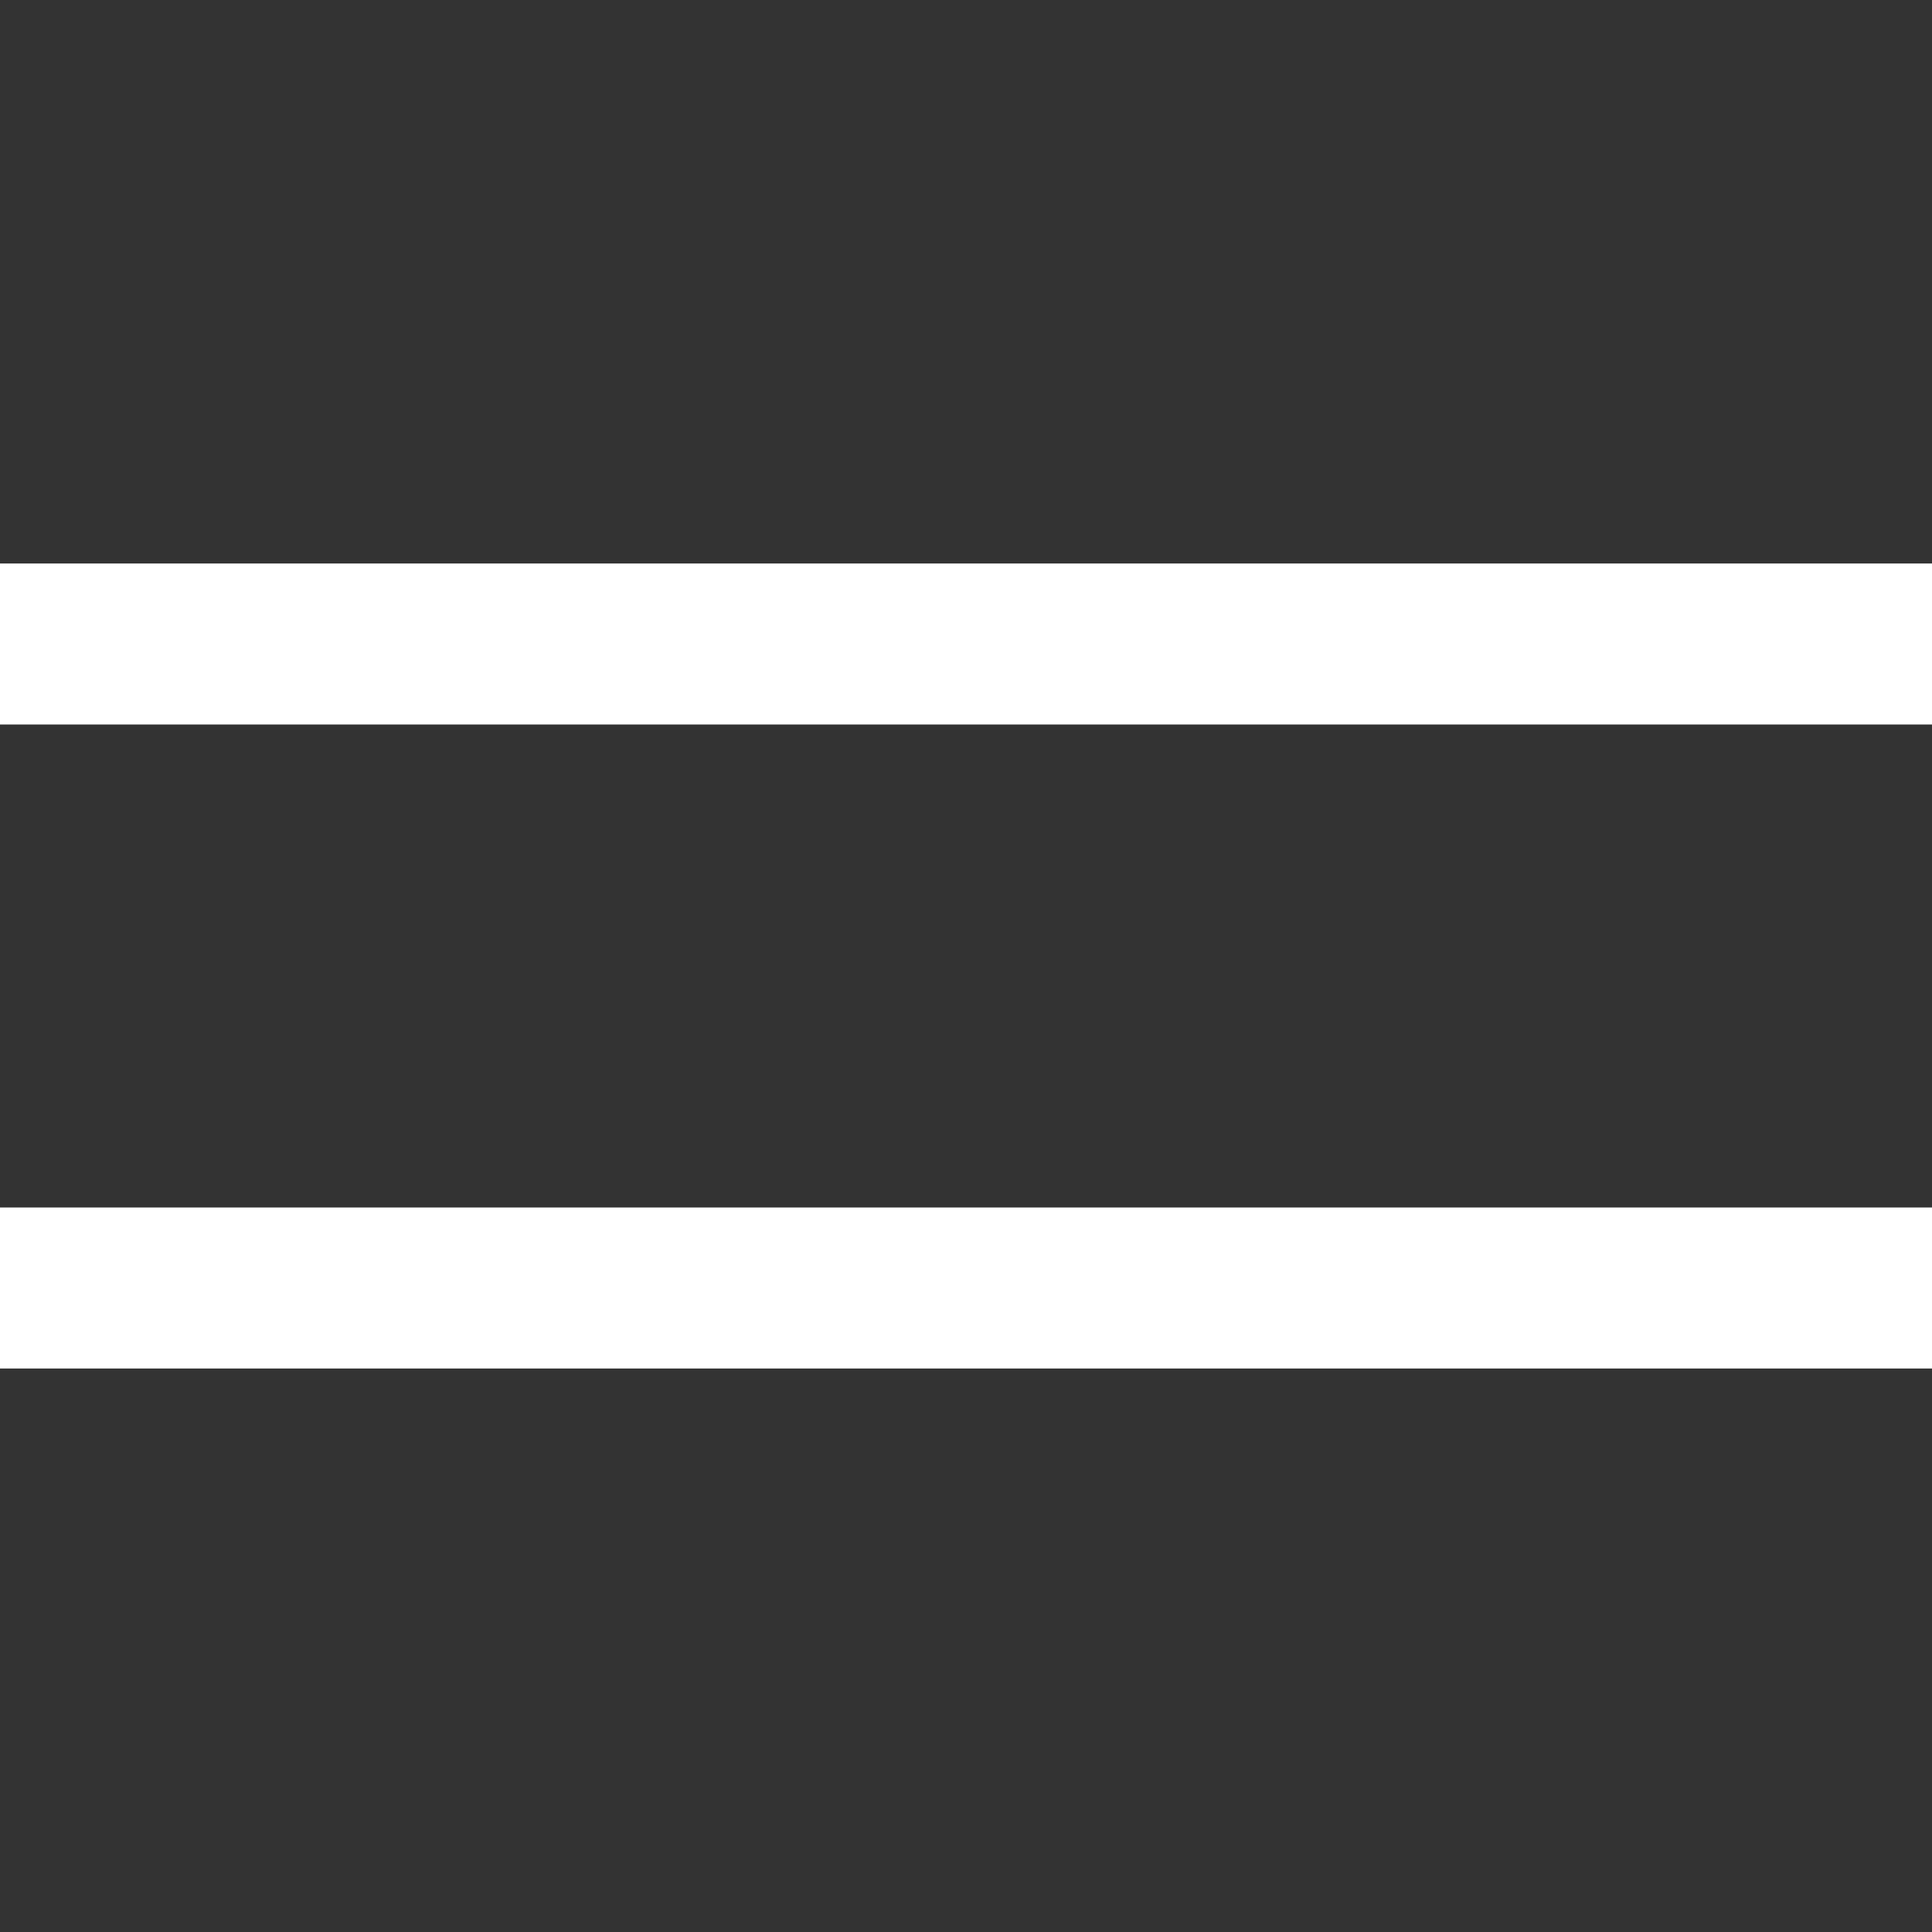
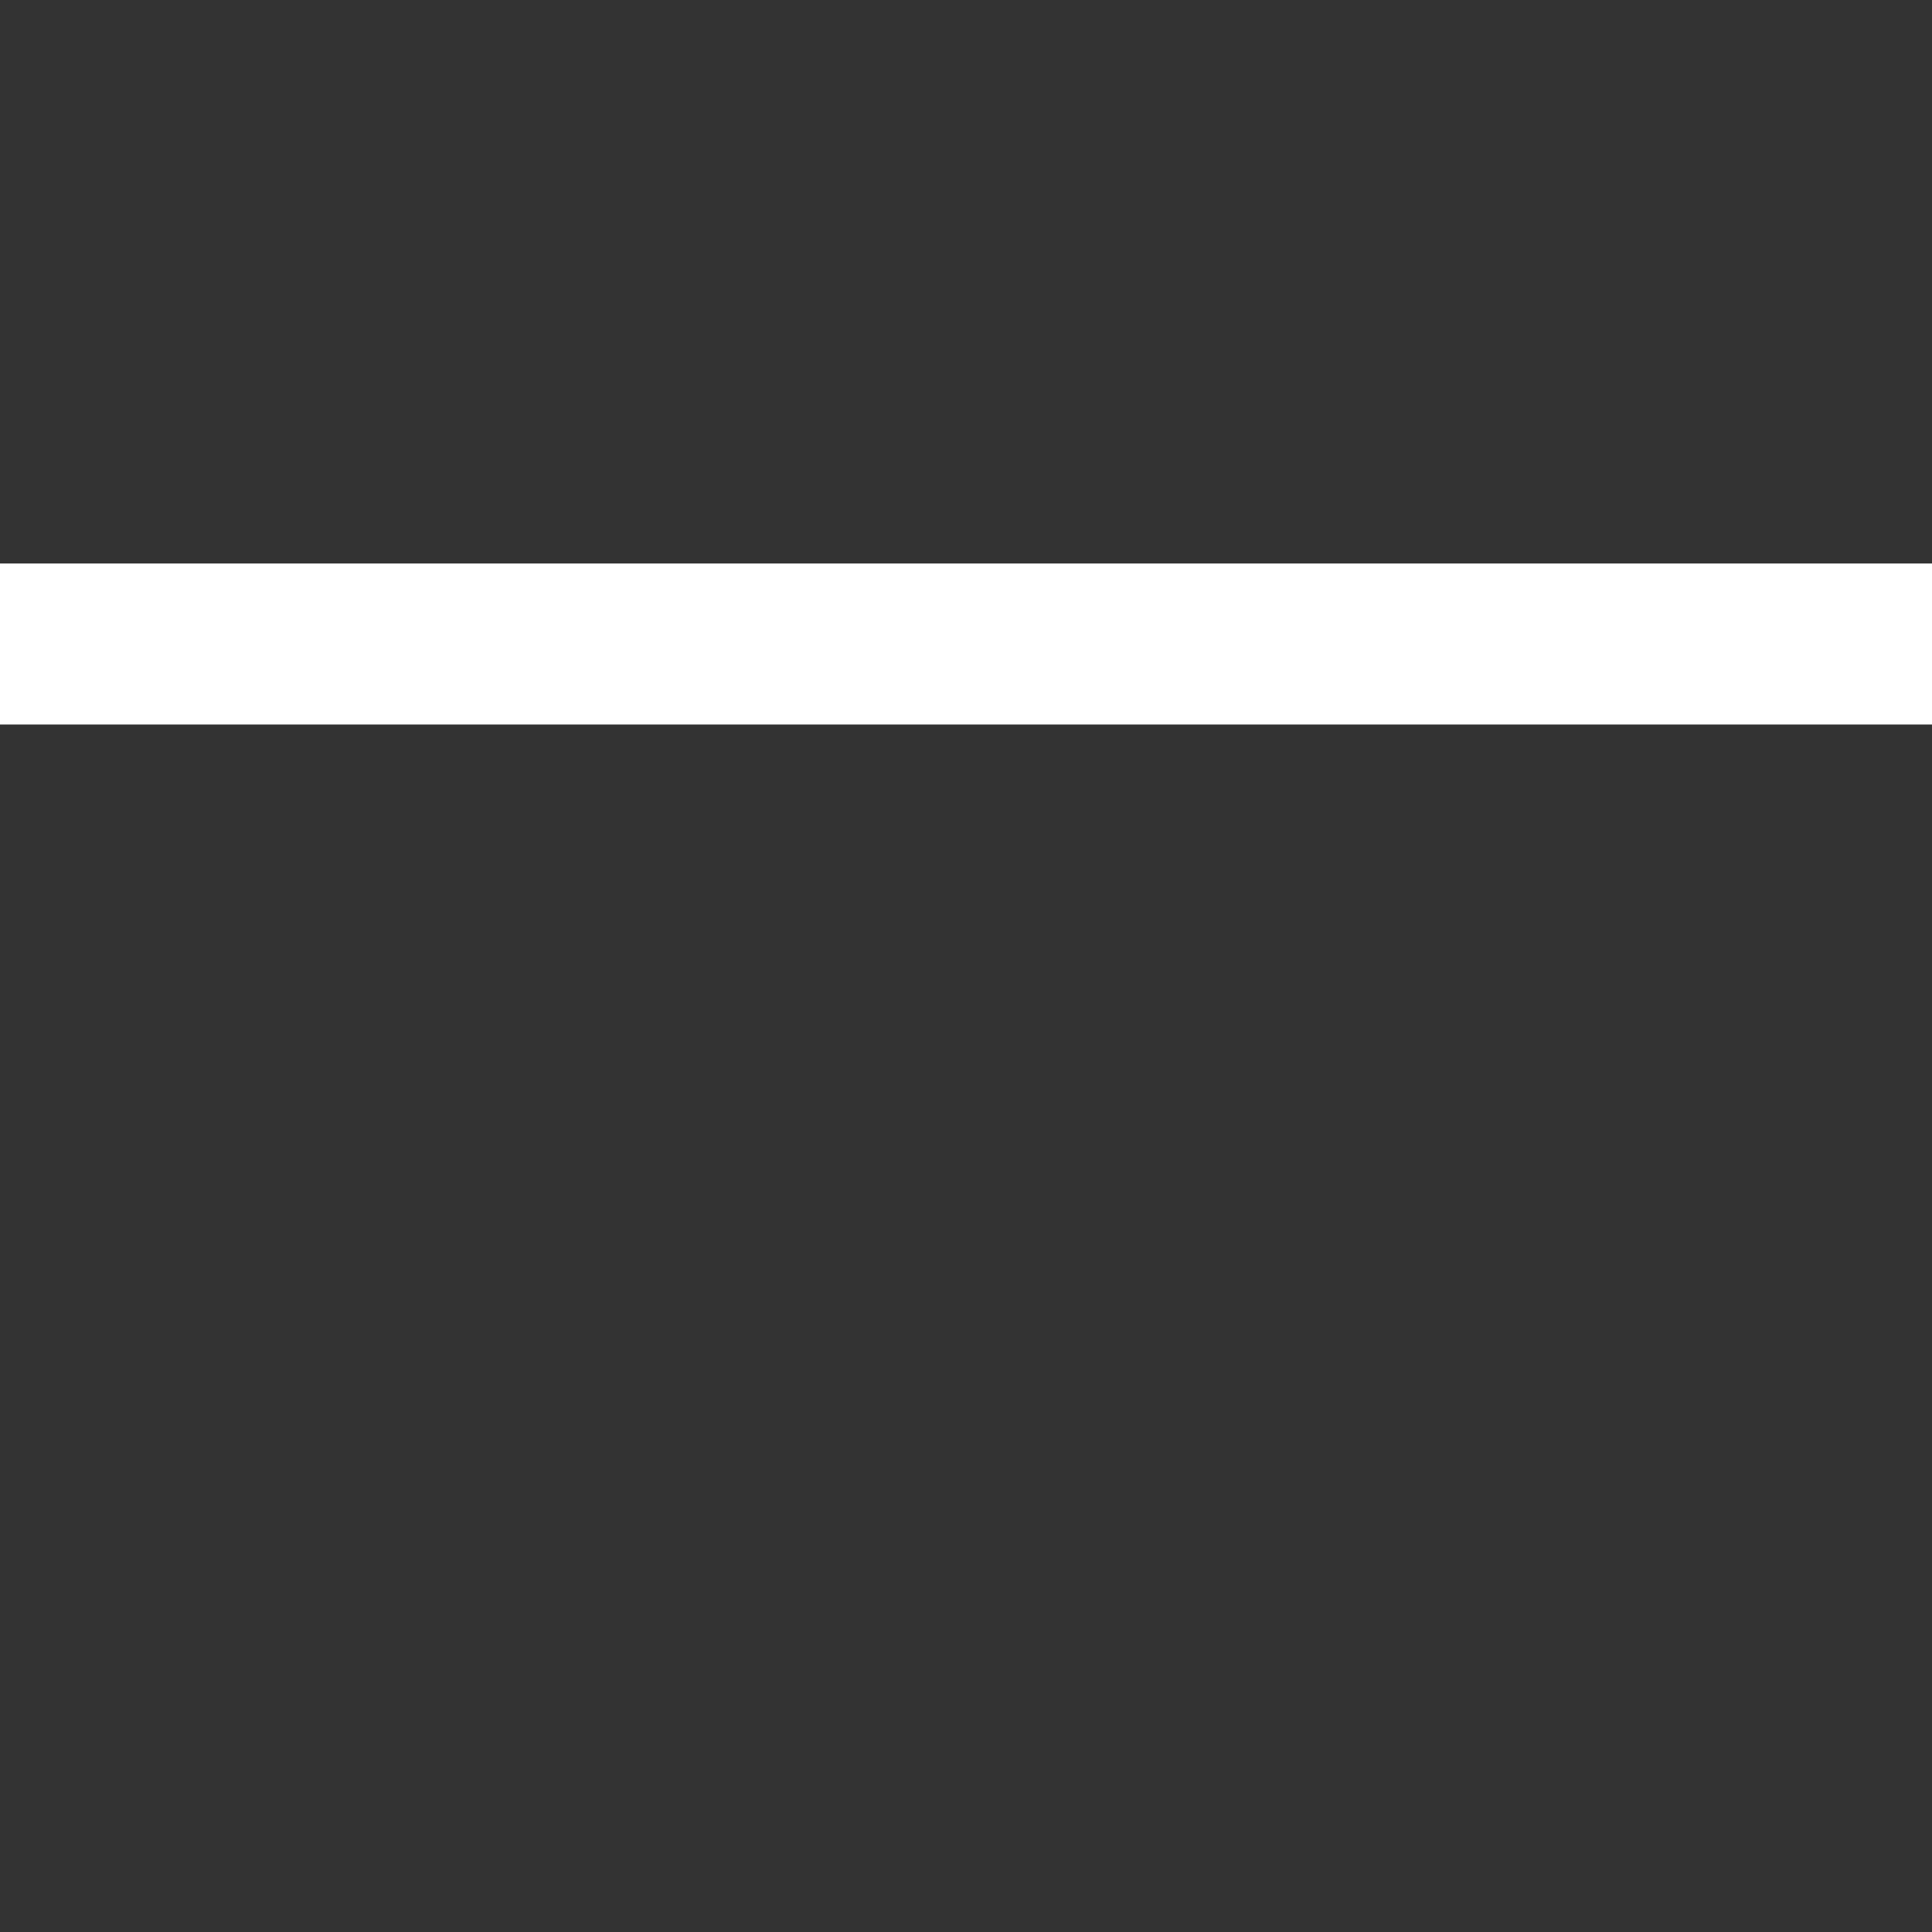
<svg xmlns="http://www.w3.org/2000/svg" width="24" height="24" viewBox="0 0 24 24" fill="none">
  <rect x="0" y="0" width="24" height="24" fill="#333333" stroke="none" />
  <path d="M24 7V9H0V7H24Z" fill="white" />
-   <path d="M24 15V17H0V15H24Z" fill="white" />
</svg>